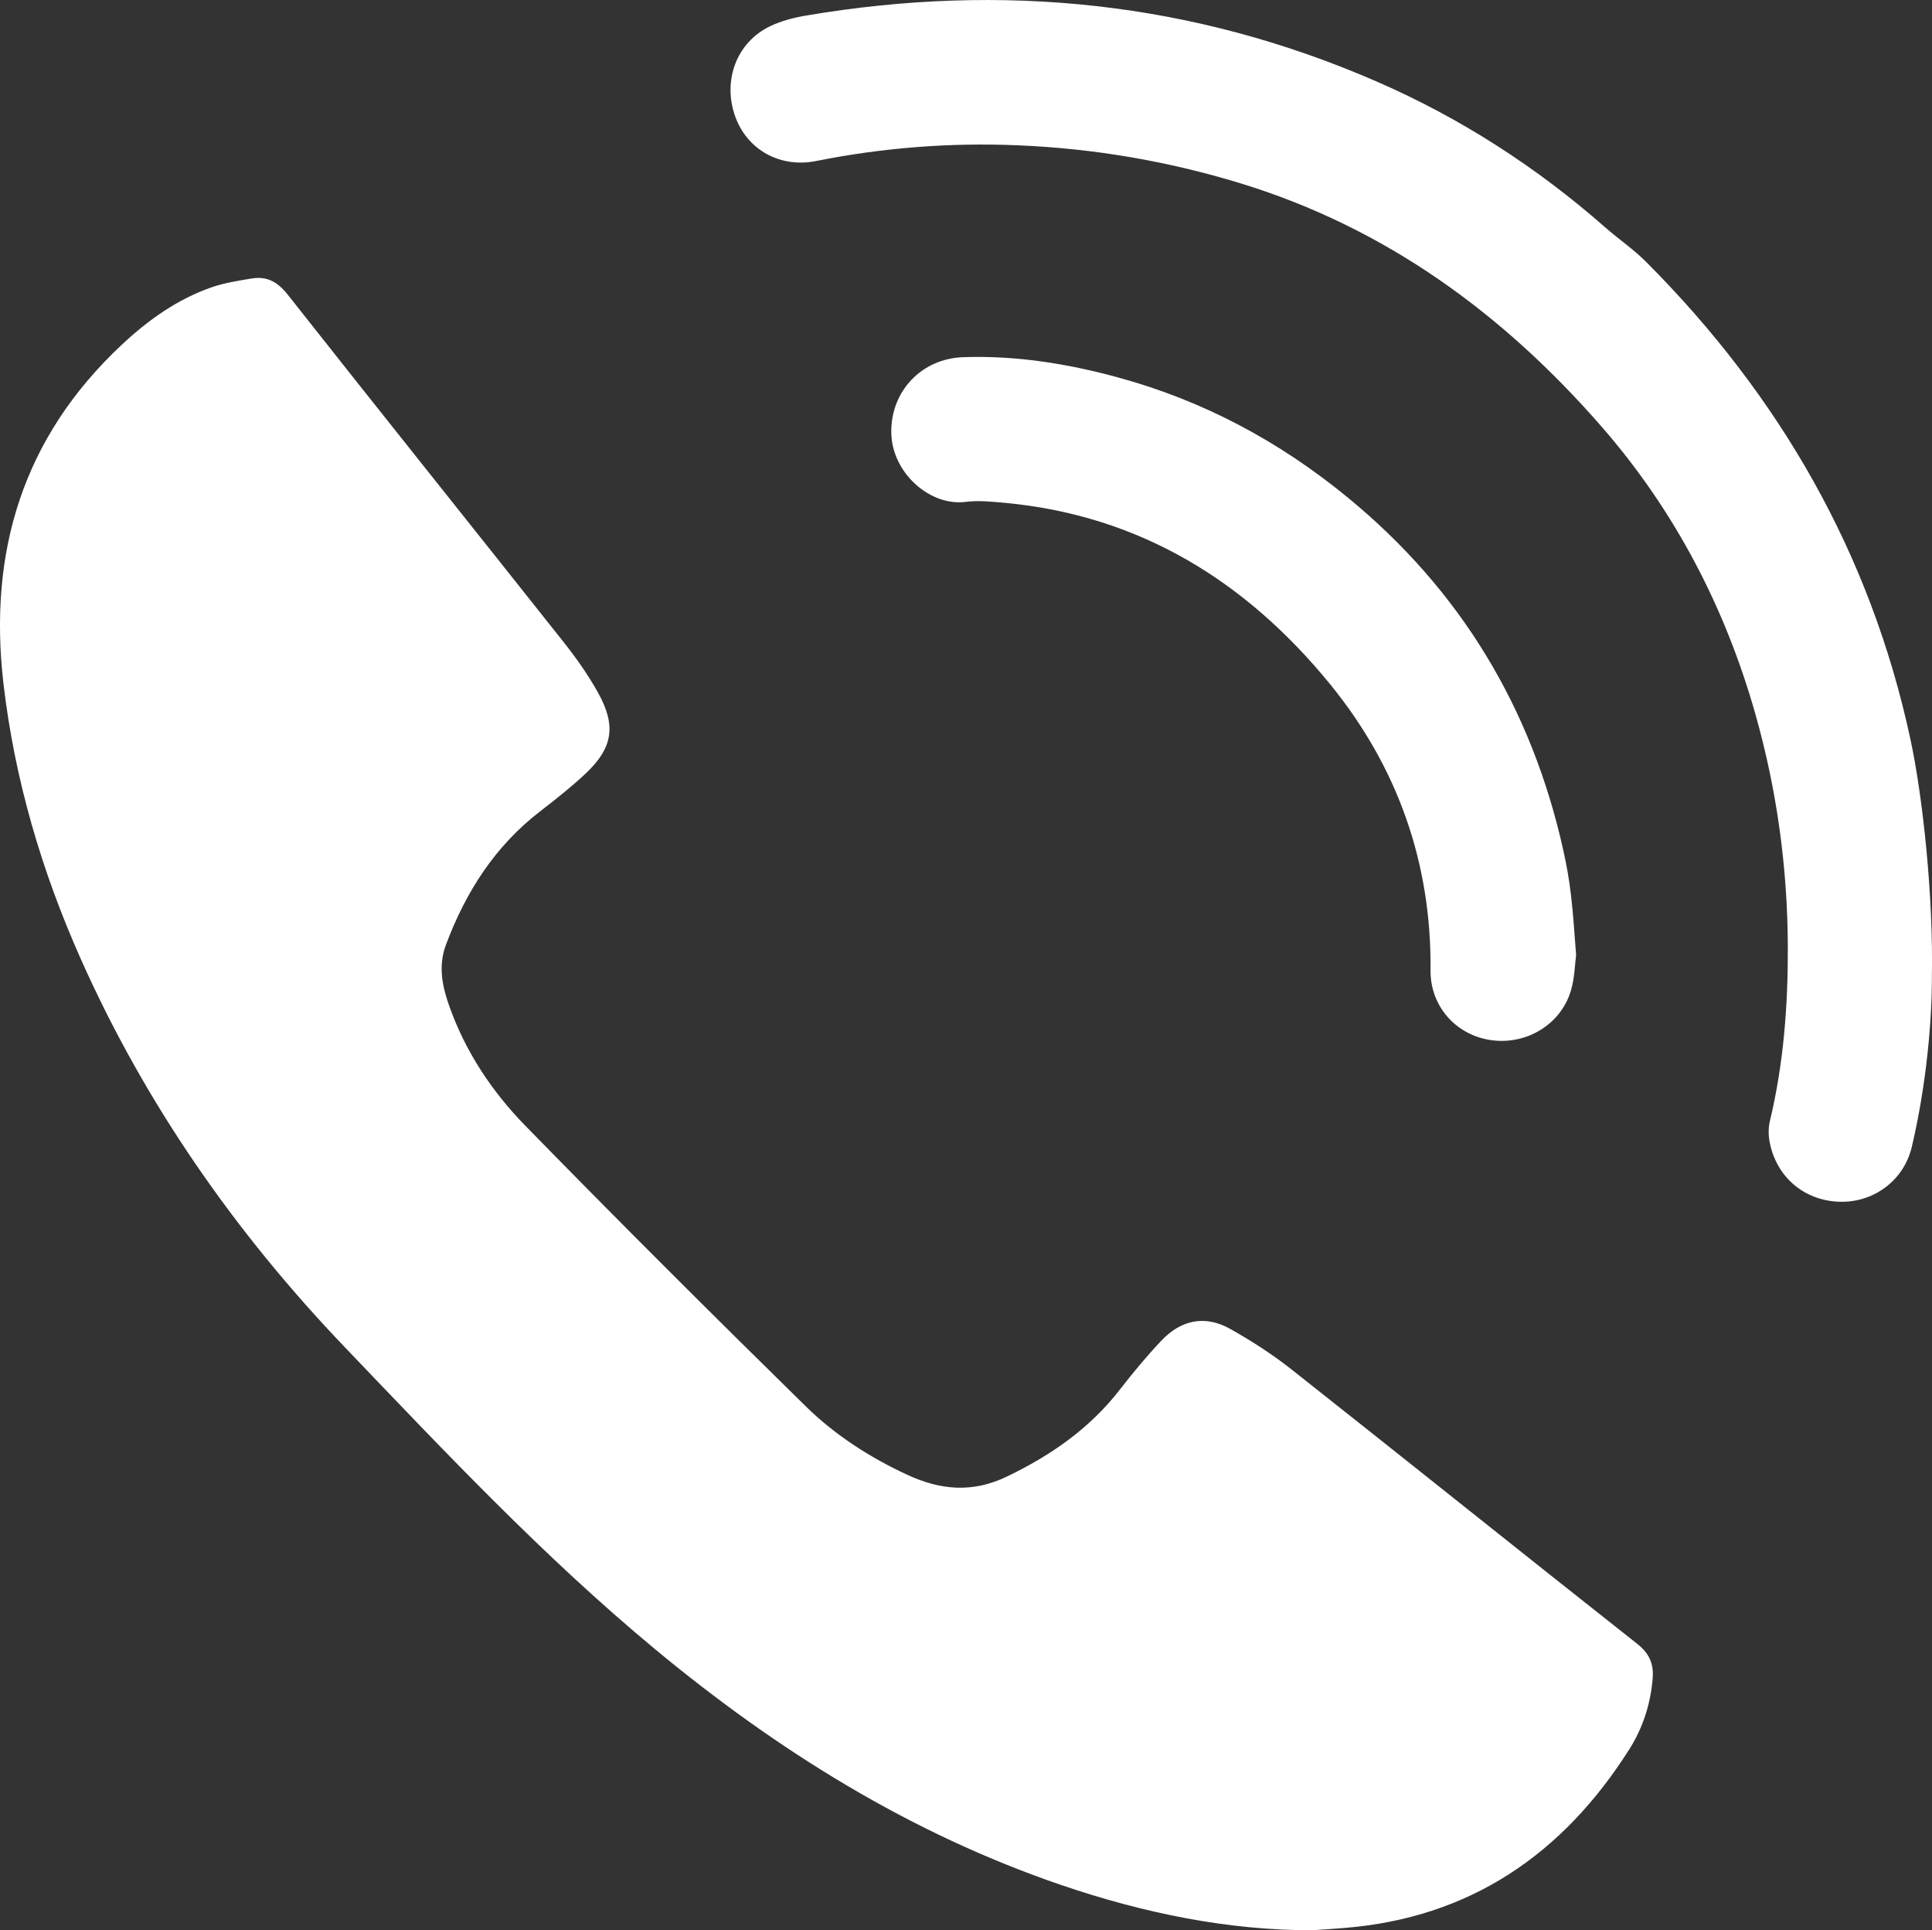
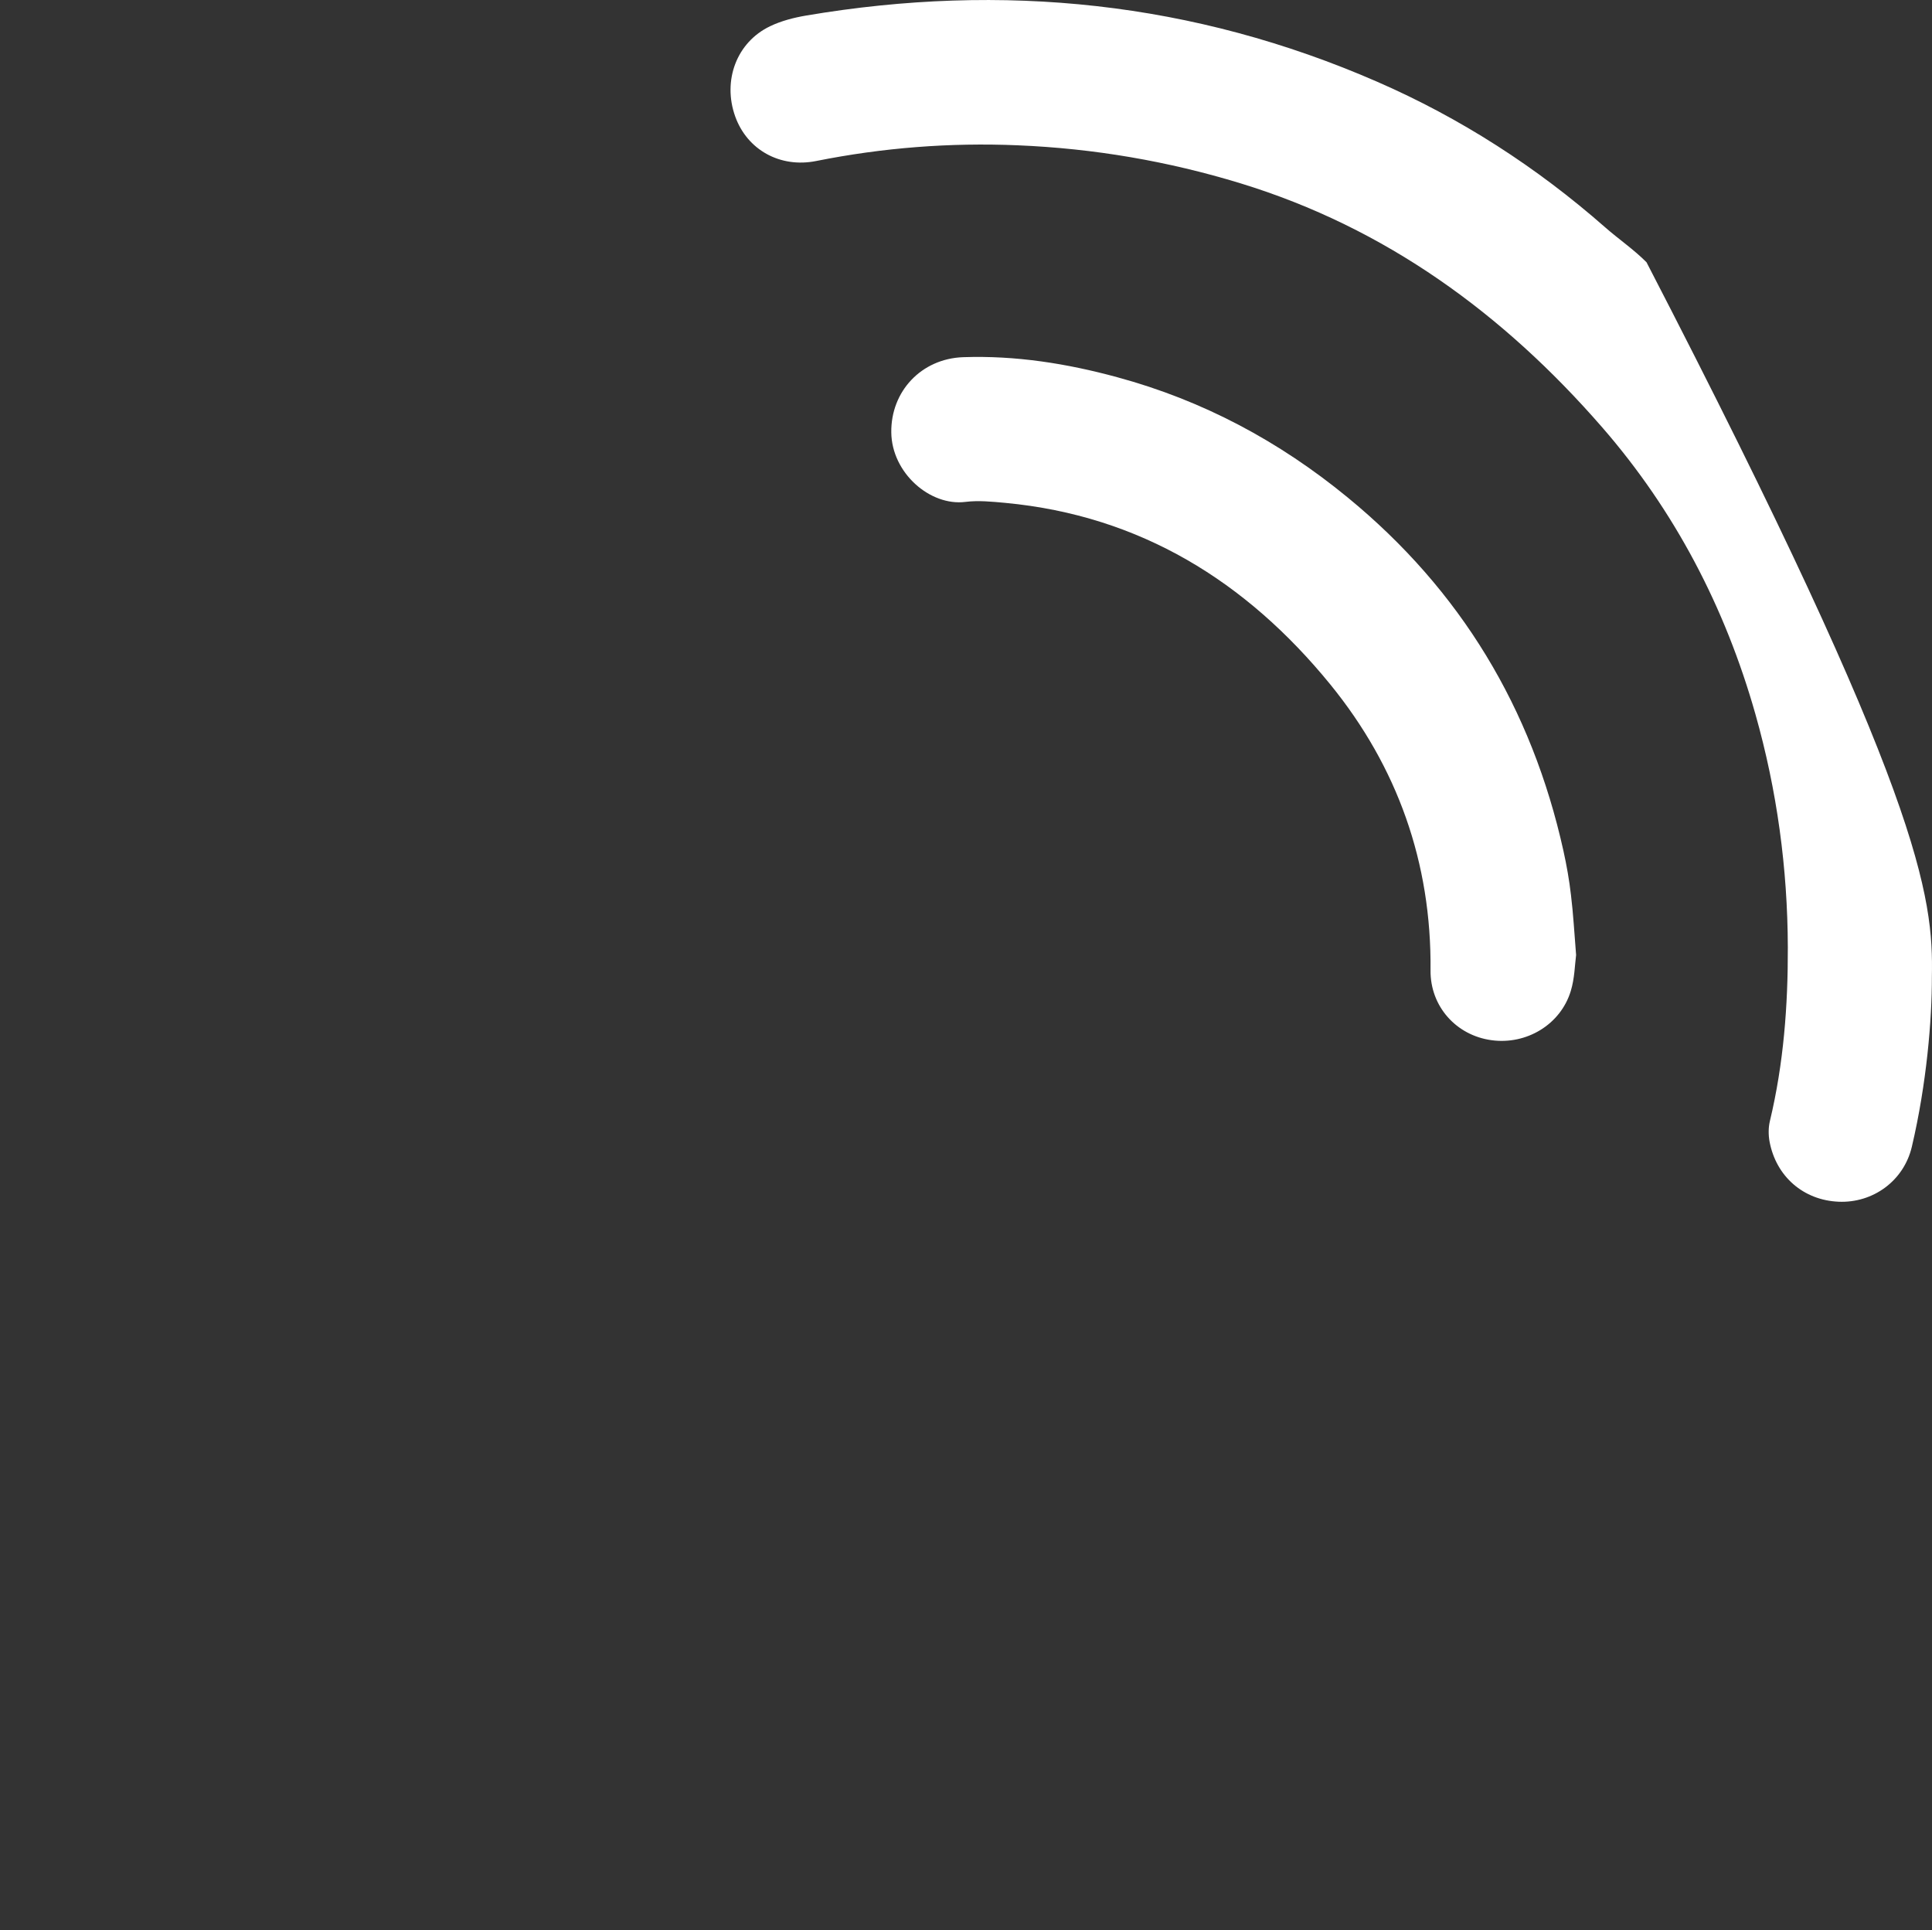
<svg xmlns="http://www.w3.org/2000/svg" version="1.1" id="圖層_1" x="0px" y="0px" width="33.087px" height="33.051px" viewBox="0 0 33.087 33.051" enable-background="new 0 0 33.087 33.051" xml:space="preserve">
  <rect x="0" y="0" width="33.087" height="33.051" fill="#333333" stroke="none" />
  <g>
-     <path fill="#FFFFFF" d="M22.483,33.051c-1.443,0.005-2.891-0.291-4.306-0.773c-2.59-0.884-4.869-2.306-6.962-4.042   c-1.906-1.581-3.602-3.383-5.308-5.166c-1.876-1.96-3.42-4.169-4.529-6.662c-0.668-1.502-1.126-3.06-1.318-4.696   C-0.205,9.448,0.393,7.49,2.079,5.909C2.535,5.481,3.04,5.12,3.637,4.915c0.214-0.073,0.444-0.108,0.668-0.146   c0.262-0.044,0.446,0.054,0.62,0.273c1.57,1.991,3.156,3.97,4.731,5.957c0.217,0.274,0.421,0.563,0.59,0.869   c0.311,0.563,0.247,0.94-0.216,1.377c-0.245,0.23-0.511,0.44-0.778,0.646c-0.773,0.595-1.274,1.378-1.613,2.281   c-0.139,0.37-0.065,0.718,0.059,1.065c0.276,0.776,0.729,1.455,1.295,2.035c1.584,1.622,3.19,3.223,4.809,4.811   c0.501,0.491,1.096,0.874,1.739,1.171c0.567,0.263,1.118,0.313,1.709,0.026c0.756-0.364,1.418-0.825,1.934-1.493   c0.223-0.287,0.456-0.568,0.706-0.832c0.335-0.354,0.745-0.443,1.177-0.201c0.363,0.204,0.717,0.432,1.043,0.688   c1.98,1.563,3.947,3.142,5.927,4.704c0.206,0.163,0.285,0.336,0.267,0.586c-0.035,0.441-0.168,0.853-0.4,1.22   c-1.137,1.794-2.721,2.884-4.875,3.06C22.865,33.026,22.704,33.036,22.483,33.051z" />
-     <path fill="#FFFFFF" d="M33.085,16.726c0.002,0.728-0.089,1.829-0.343,2.909c-0.138,0.588-0.669,0.967-1.254,0.942   c-0.601-0.025-1.071-0.431-1.183-1.03c-0.021-0.115-0.021-0.243,0.007-0.356c0.234-0.978,0.309-1.974,0.306-2.971   c-0.004-1.352-0.185-2.686-0.555-3.991c-0.519-1.831-1.383-3.486-2.628-4.916c-1.686-1.937-3.702-3.412-6.19-4.174   c-1.244-0.38-2.512-0.597-3.813-0.651c-1.165-0.049-2.314,0.041-3.455,0.269c-0.613,0.123-1.18-0.188-1.386-0.763   c-0.22-0.615,0.024-1.271,0.598-1.545c0.191-0.092,0.407-0.147,0.618-0.183c3.369-0.57,6.636-0.237,9.779,1.134   c1.431,0.624,2.729,1.461,3.903,2.492c0.232,0.204,0.492,0.38,0.709,0.599c2.281,2.29,3.834,4.983,4.518,8.16   C32.929,13.635,33.112,15.348,33.085,16.726z" />
+     <path fill="#FFFFFF" d="M33.085,16.726c0.002,0.728-0.089,1.829-0.343,2.909c-0.138,0.588-0.669,0.967-1.254,0.942   c-0.601-0.025-1.071-0.431-1.183-1.03c-0.021-0.115-0.021-0.243,0.007-0.356c0.234-0.978,0.309-1.974,0.306-2.971   c-0.004-1.352-0.185-2.686-0.555-3.991c-0.519-1.831-1.383-3.486-2.628-4.916c-1.686-1.937-3.702-3.412-6.19-4.174   c-1.244-0.38-2.512-0.597-3.813-0.651c-1.165-0.049-2.314,0.041-3.455,0.269c-0.613,0.123-1.18-0.188-1.386-0.763   c-0.22-0.615,0.024-1.271,0.598-1.545c0.191-0.092,0.407-0.147,0.618-0.183c3.369-0.57,6.636-0.237,9.779,1.134   c1.431,0.624,2.729,1.461,3.903,2.492c0.232,0.204,0.492,0.38,0.709,0.599C32.929,13.635,33.112,15.348,33.085,16.726z" />
    <path fill="#FFFFFF" d="M26.992,16.353c-0.022,0.166-0.025,0.4-0.091,0.615c-0.174,0.575-0.759,0.926-1.359,0.843   c-0.602-0.082-1.049-0.577-1.043-1.196c0.018-1.842-0.566-3.482-1.717-4.896c-1.436-1.761-3.253-2.89-5.563-3.108   c-0.228-0.021-0.461-0.045-0.686-0.017c-0.604,0.076-1.261-0.495-1.269-1.19c-0.009-0.7,0.511-1.262,1.231-1.288   c0.897-0.031,1.776,0.108,2.638,0.343c1.465,0.397,2.773,1.095,3.947,2.059c1.937,1.589,3.154,3.611,3.695,6.051   c0.055,0.249,0.1,0.502,0.129,0.756C26.943,15.643,26.961,15.966,26.992,16.353z" />
  </g>
</svg>